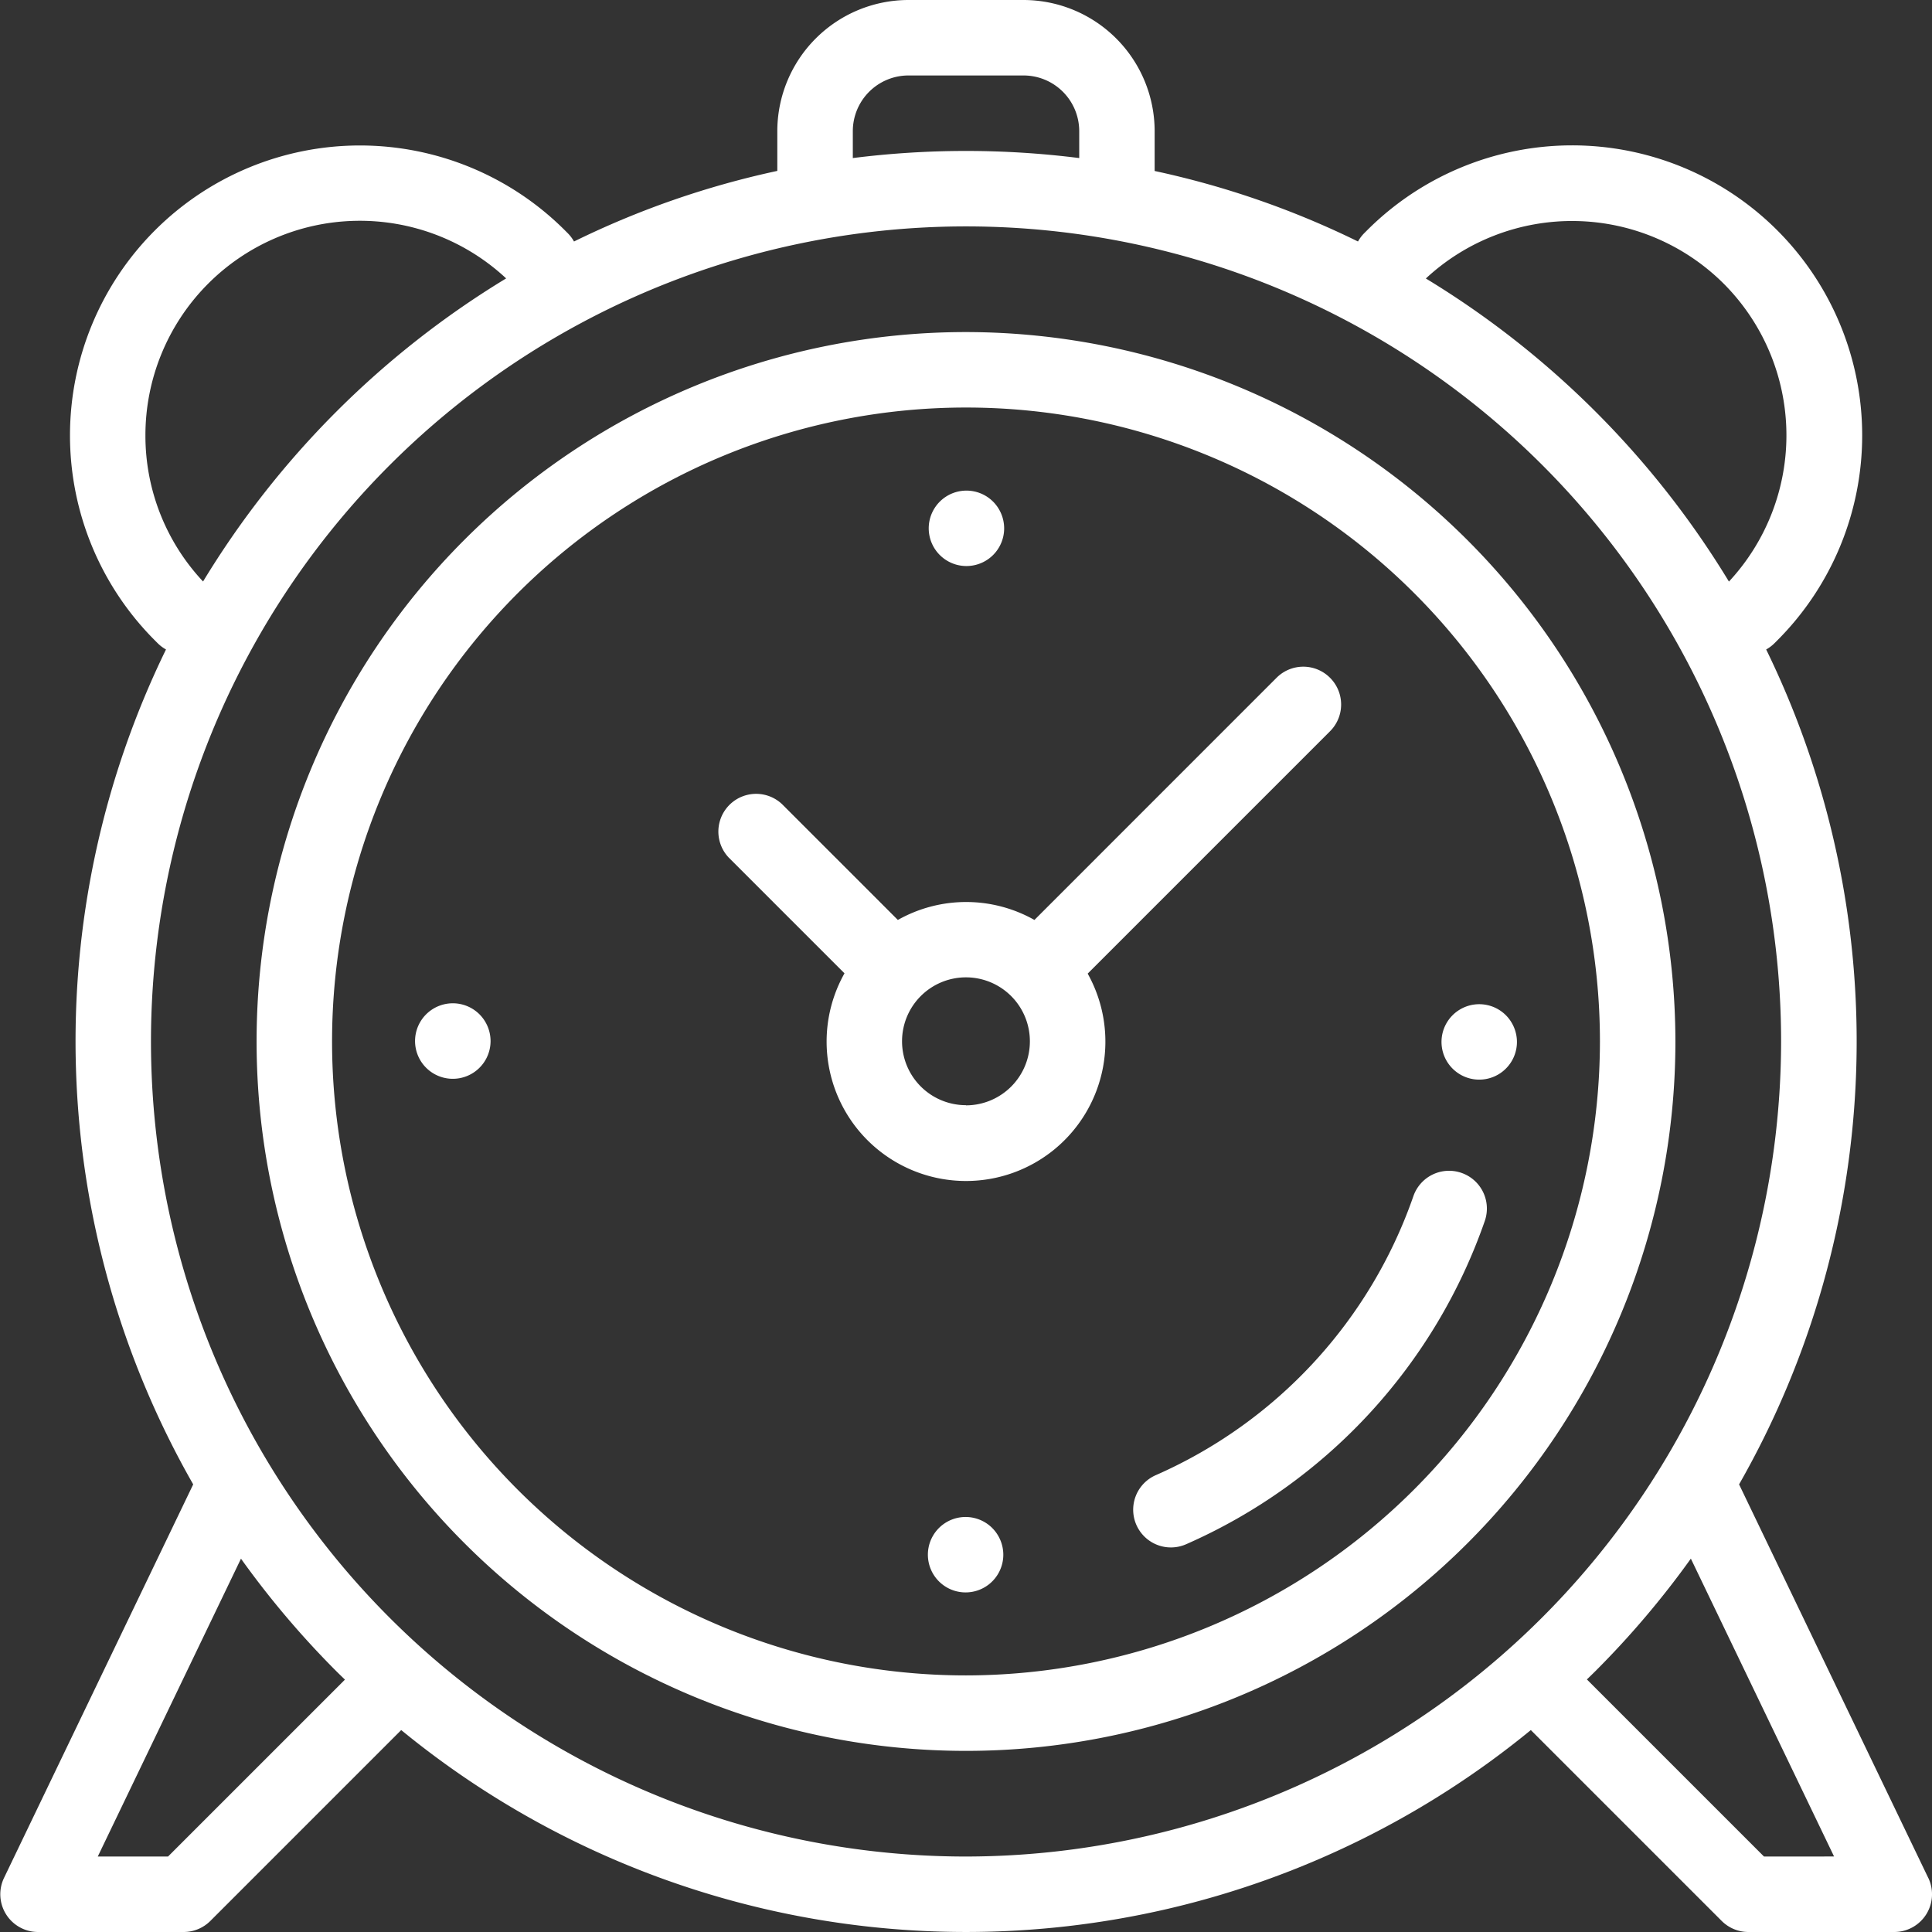
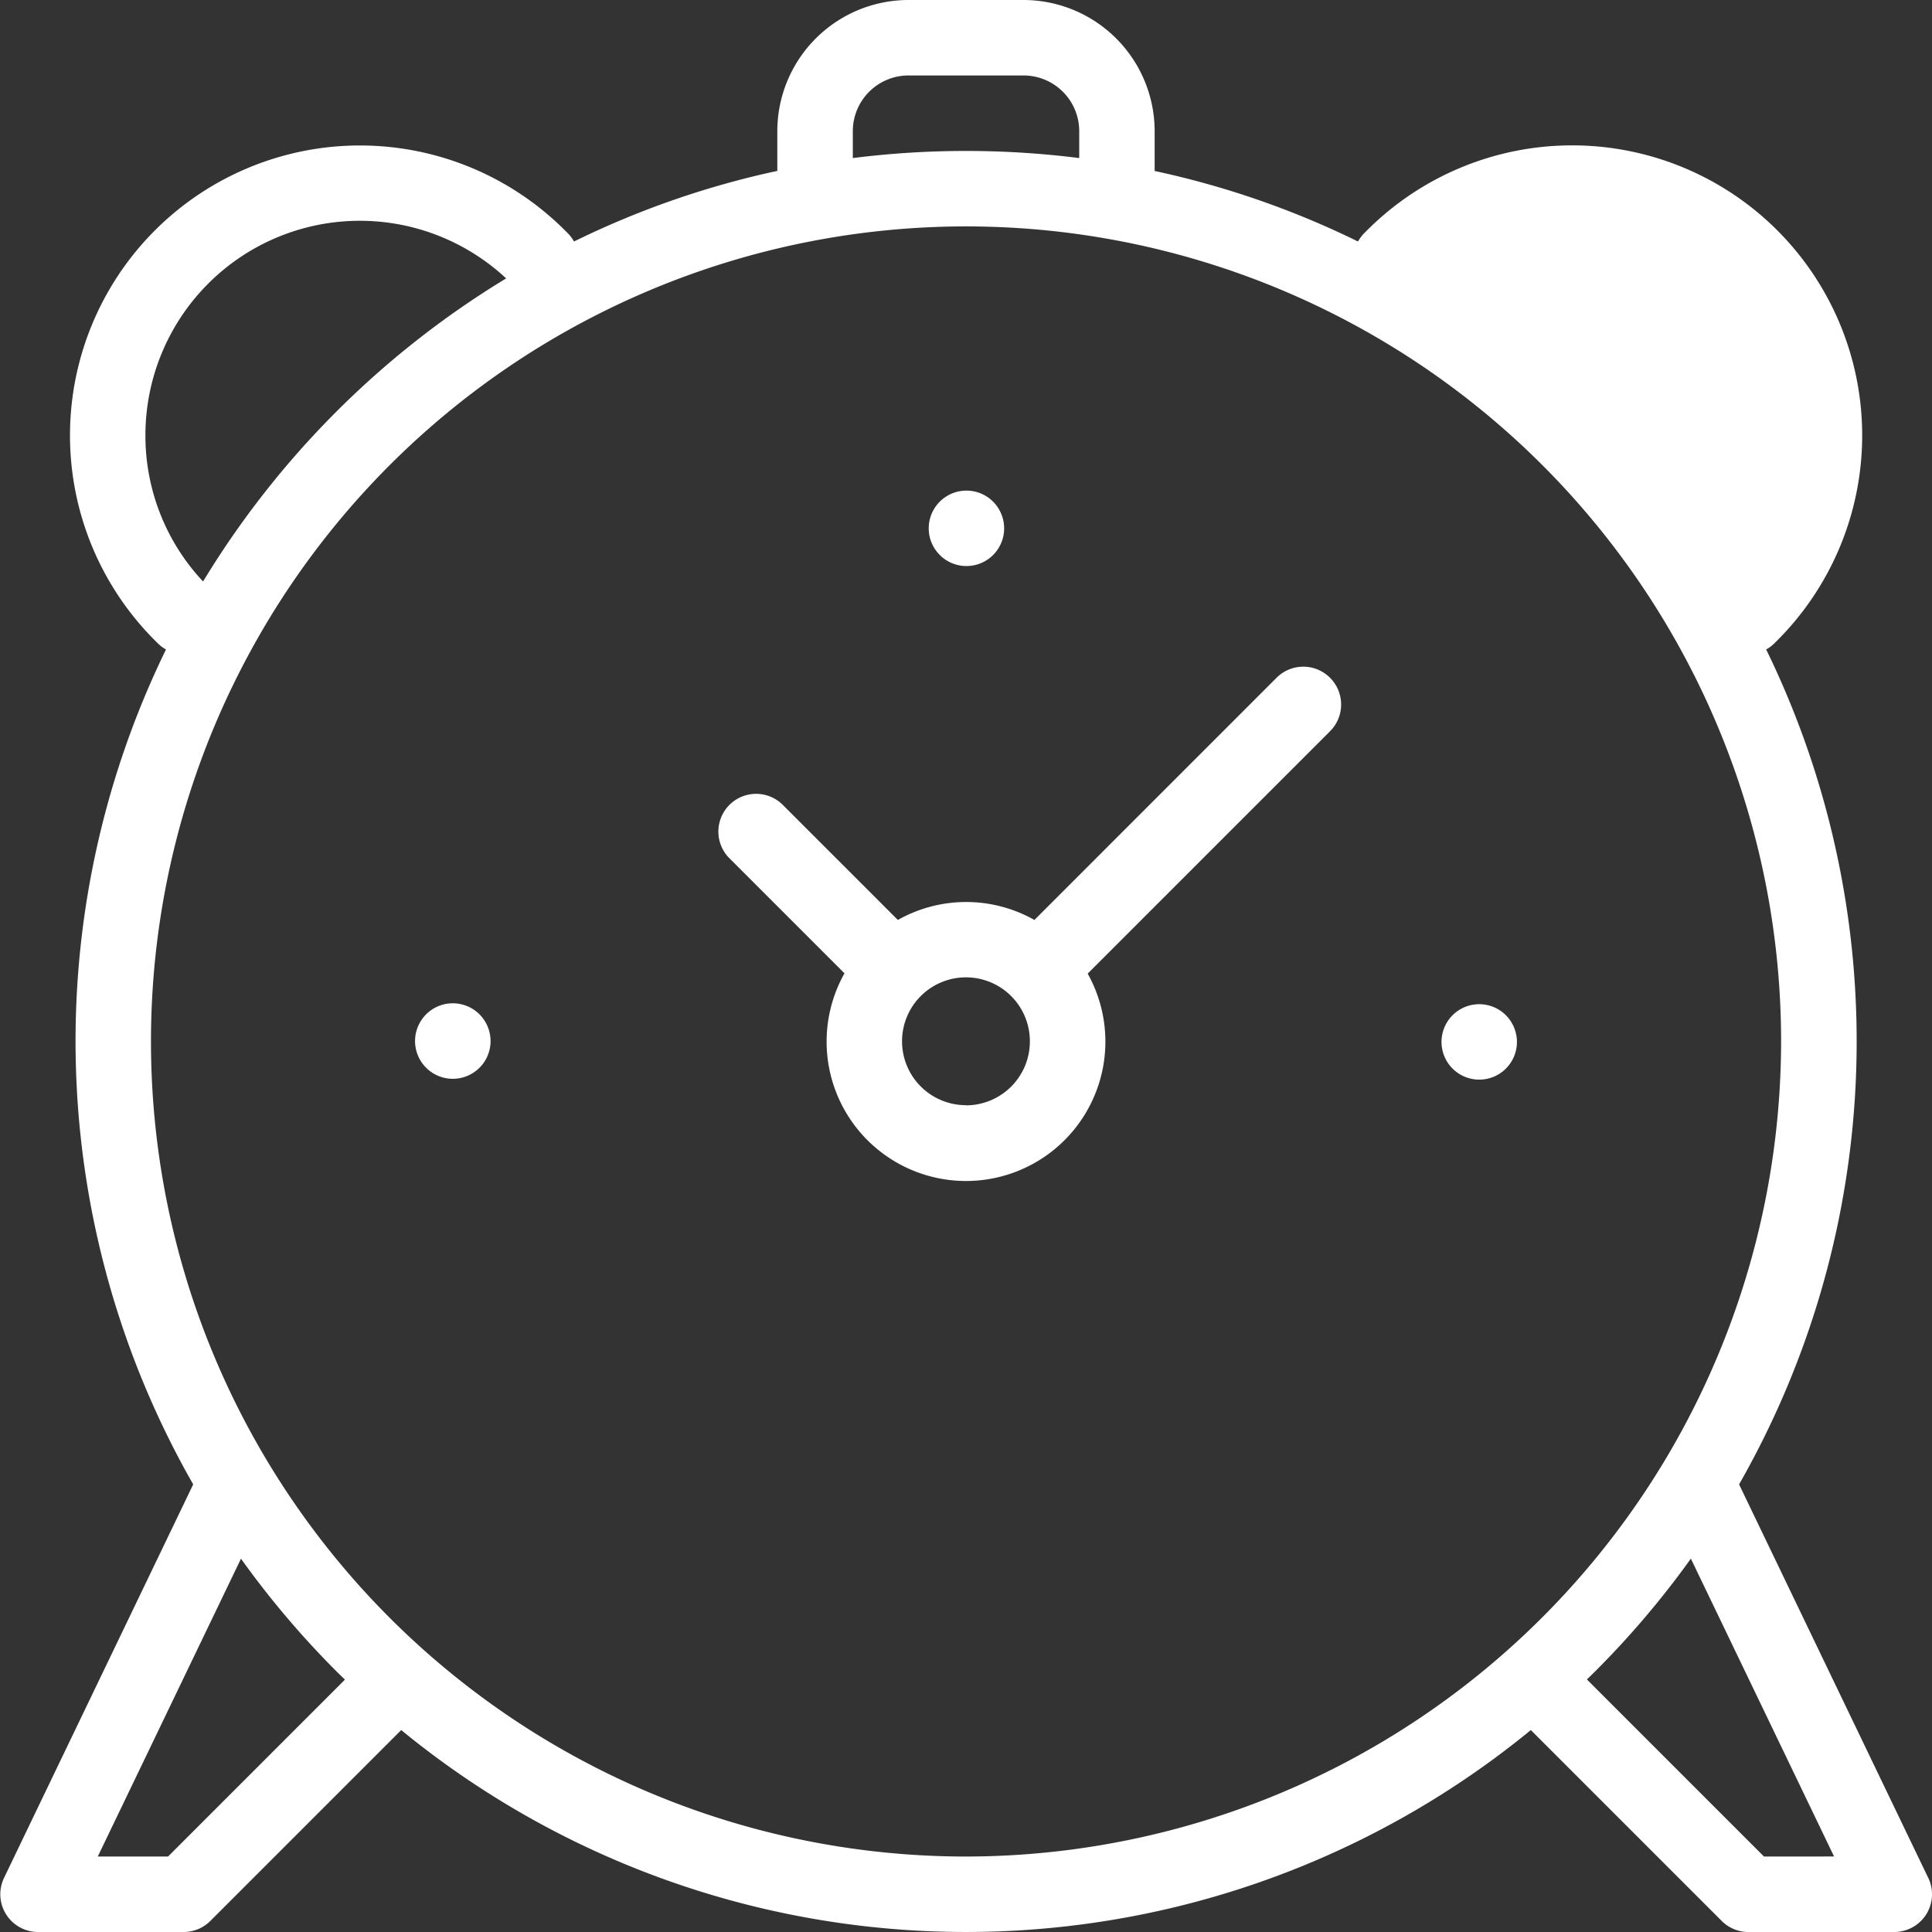
<svg xmlns="http://www.w3.org/2000/svg" width="48" height="48" viewBox="0 0 48 48">
  <rect x="0" y="0" width="48" height="48" fill="#333333" stroke="none" />
  <g id="time_1016572" transform="translate(0)">
    <g id="Group_4915" data-name="Group 4915" transform="translate(6.375 8.25)">
      <g id="Group_4914" data-name="Group 4914">
-         <path id="Path_20" data-name="Path 20" d="M85.625,88a17.625,17.625,0,1,0,17.625,17.625A17.645,17.645,0,0,0,85.625,88Zm0,33.375a15.75,15.75,0,1,1,15.75-15.75A15.768,15.768,0,0,1,85.625,121.375Z" transform="translate(-68 -88)" fill="#fff" />
-       </g>
+         </g>
    </g>
    <g id="Group_4917" data-name="Group 4917" transform="translate(0)">
      <g id="Group_4916" data-name="Group 4916">
-         <path id="Path_21" data-name="Path 21" d="M47.907,46.656l-4.7-9.777a22.2,22.2,0,0,0,.673-20.743.936.936,0,0,0,.206-.155l.07-.07A7.2,7.2,0,0,0,33.964,5.723l-.07.07A.937.937,0,0,0,33.739,6a21.854,21.854,0,0,0-5.052-1.752V3.258A3.262,3.262,0,0,0,25.43,0H22.57a3.262,3.262,0,0,0-3.258,3.258v.988A21.858,21.858,0,0,0,14.261,6a.939.939,0,0,0-.155-.206l-.069-.069A7.2,7.2,0,0,0,3.848,15.911l.07.07a.936.936,0,0,0,.206.155A22.2,22.2,0,0,0,4.8,36.879l-4.7,9.777A.938.938,0,0,0,.938,48H4.563a.938.938,0,0,0,.663-.275l4.742-4.742a22.134,22.134,0,0,0,28.065,0l4.742,4.742a.938.938,0,0,0,.663.275h3.625a.938.938,0,0,0,.845-1.344ZM42.826,7.049a5.335,5.335,0,0,1,.129,7.4,22.4,22.4,0,0,0-7.53-7.53A5.335,5.335,0,0,1,42.826,7.049ZM21.188,3.258A1.384,1.384,0,0,1,22.57,1.875H25.43a1.384,1.384,0,0,1,1.383,1.383v.669a22.469,22.469,0,0,0-5.625,0ZM3.613,10.817a5.328,5.328,0,0,1,8.962-3.9,22.4,22.4,0,0,0-7.53,7.53A5.291,5.291,0,0,1,3.613,10.817Zm.562,35.308H2.429l3.558-7.4A22.4,22.4,0,0,0,8.355,41.52c.071.071.143.14.215.21Zm19.826,0a20.25,20.25,0,1,1,20.25-20.25A20.273,20.273,0,0,1,24,46.125Zm19.825,0-4.4-4.4c.072-.07.144-.139.215-.21a22.41,22.41,0,0,0,2.368-2.791l3.558,7.4Z" transform="translate(0)" fill="#fff" />
+         <path id="Path_21" data-name="Path 21" d="M47.907,46.656l-4.7-9.777a22.2,22.2,0,0,0,.673-20.743.936.936,0,0,0,.206-.155l.07-.07A7.2,7.2,0,0,0,33.964,5.723l-.07.07A.937.937,0,0,0,33.739,6a21.854,21.854,0,0,0-5.052-1.752V3.258A3.262,3.262,0,0,0,25.43,0H22.57a3.262,3.262,0,0,0-3.258,3.258v.988A21.858,21.858,0,0,0,14.261,6a.939.939,0,0,0-.155-.206l-.069-.069A7.2,7.2,0,0,0,3.848,15.911l.07.07a.936.936,0,0,0,.206.155A22.2,22.2,0,0,0,4.8,36.879l-4.7,9.777A.938.938,0,0,0,.938,48H4.563a.938.938,0,0,0,.663-.275l4.742-4.742a22.134,22.134,0,0,0,28.065,0l4.742,4.742a.938.938,0,0,0,.663.275h3.625a.938.938,0,0,0,.845-1.344ZM42.826,7.049A5.335,5.335,0,0,1,42.826,7.049ZM21.188,3.258A1.384,1.384,0,0,1,22.57,1.875H25.43a1.384,1.384,0,0,1,1.383,1.383v.669a22.469,22.469,0,0,0-5.625,0ZM3.613,10.817a5.328,5.328,0,0,1,8.962-3.9,22.4,22.4,0,0,0-7.53,7.53A5.291,5.291,0,0,1,3.613,10.817Zm.562,35.308H2.429l3.558-7.4A22.4,22.4,0,0,0,8.355,41.52c.071.071.143.14.215.21Zm19.826,0a20.25,20.25,0,1,1,20.25-20.25A20.273,20.273,0,0,1,24,46.125Zm19.825,0-4.4-4.4c.072-.07.144-.139.215-.21a22.41,22.41,0,0,0,2.368-2.791l3.558,7.4Z" transform="translate(0)" fill="#fff" />
      </g>
    </g>
    <g id="Group_4919" data-name="Group 4919" transform="translate(23.073 12.188)">
      <g id="Group_4918" data-name="Group 4918">
        <path id="Path_22" data-name="Path 22" d="M247.709,130.275a.937.937,0,1,0,.275.663A.943.943,0,0,0,247.709,130.275Z" transform="translate(-246.109 -130)" fill="#fff" />
      </g>
    </g>
    <g id="Group_4921" data-name="Group 4921" transform="translate(23.052 37.688)">
      <g id="Group_4920" data-name="Group 4920">
-         <path id="Path_23" data-name="Path 23" d="M247.49,402.275a.937.937,0,1,0,.275.663A.944.944,0,0,0,247.49,402.275Z" transform="translate(-245.89 -402)" fill="#fff" />
-       </g>
+         </g>
    </g>
    <g id="Group_4923" data-name="Group 4923" transform="translate(35.813 24.948)">
      <g id="Group_4922" data-name="Group 4922">
        <path id="Path_24" data-name="Path 24" d="M383.6,266.384a.937.937,0,1,0,.275.663A.944.944,0,0,0,383.6,266.384Z" transform="translate(-382 -266.109)" fill="#fff" />
      </g>
    </g>
    <g id="Group_4925" data-name="Group 4925" transform="translate(10.313 24.927)">
      <g id="Group_4924" data-name="Group 4924">
        <path id="Path_25" data-name="Path 25" d="M111.6,266.164a.938.938,0,1,0,.275.664A.943.943,0,0,0,111.6,266.164Z" transform="translate(-110 -265.89)" fill="#fff" />
      </g>
    </g>
    <g id="Group_4927" data-name="Group 4927" transform="translate(17.83 16.568)">
      <g id="Group_4926" data-name="Group 4926">
        <path id="Path_26" data-name="Path 26" d="M205.4,177a.938.938,0,0,0-1.326,0l-6.017,6.018a3.451,3.451,0,0,0-3.393,0l-2.877-2.877a.938.938,0,0,0-1.326,1.326l2.877,2.877a3.463,3.463,0,1,0,6.042.007l6.021-6.021A.938.938,0,0,0,205.4,177Zm-9.044,10.62a1.588,1.588,0,1,1,1.588-1.588A1.589,1.589,0,0,1,196.357,187.624Z" transform="translate(-190.187 -176.73)" fill="#fff" />
      </g>
    </g>
    <g id="Group_4929" data-name="Group 4929" transform="translate(28.149 29.088)">
      <g id="Group_4928" data-name="Group 4928">
-         <path id="Path_27" data-name="Path 27" d="M308.409,310.322a.938.938,0,0,0-1.192.58,11.8,11.8,0,0,1-6.4,6.931.937.937,0,1,0,.752,1.717,13.679,13.679,0,0,0,7.423-8.035A.938.938,0,0,0,308.409,310.322Z" transform="translate(-300.251 -310.271)" fill="#fff" />
-       </g>
+         </g>
    </g>
  </g>
</svg>